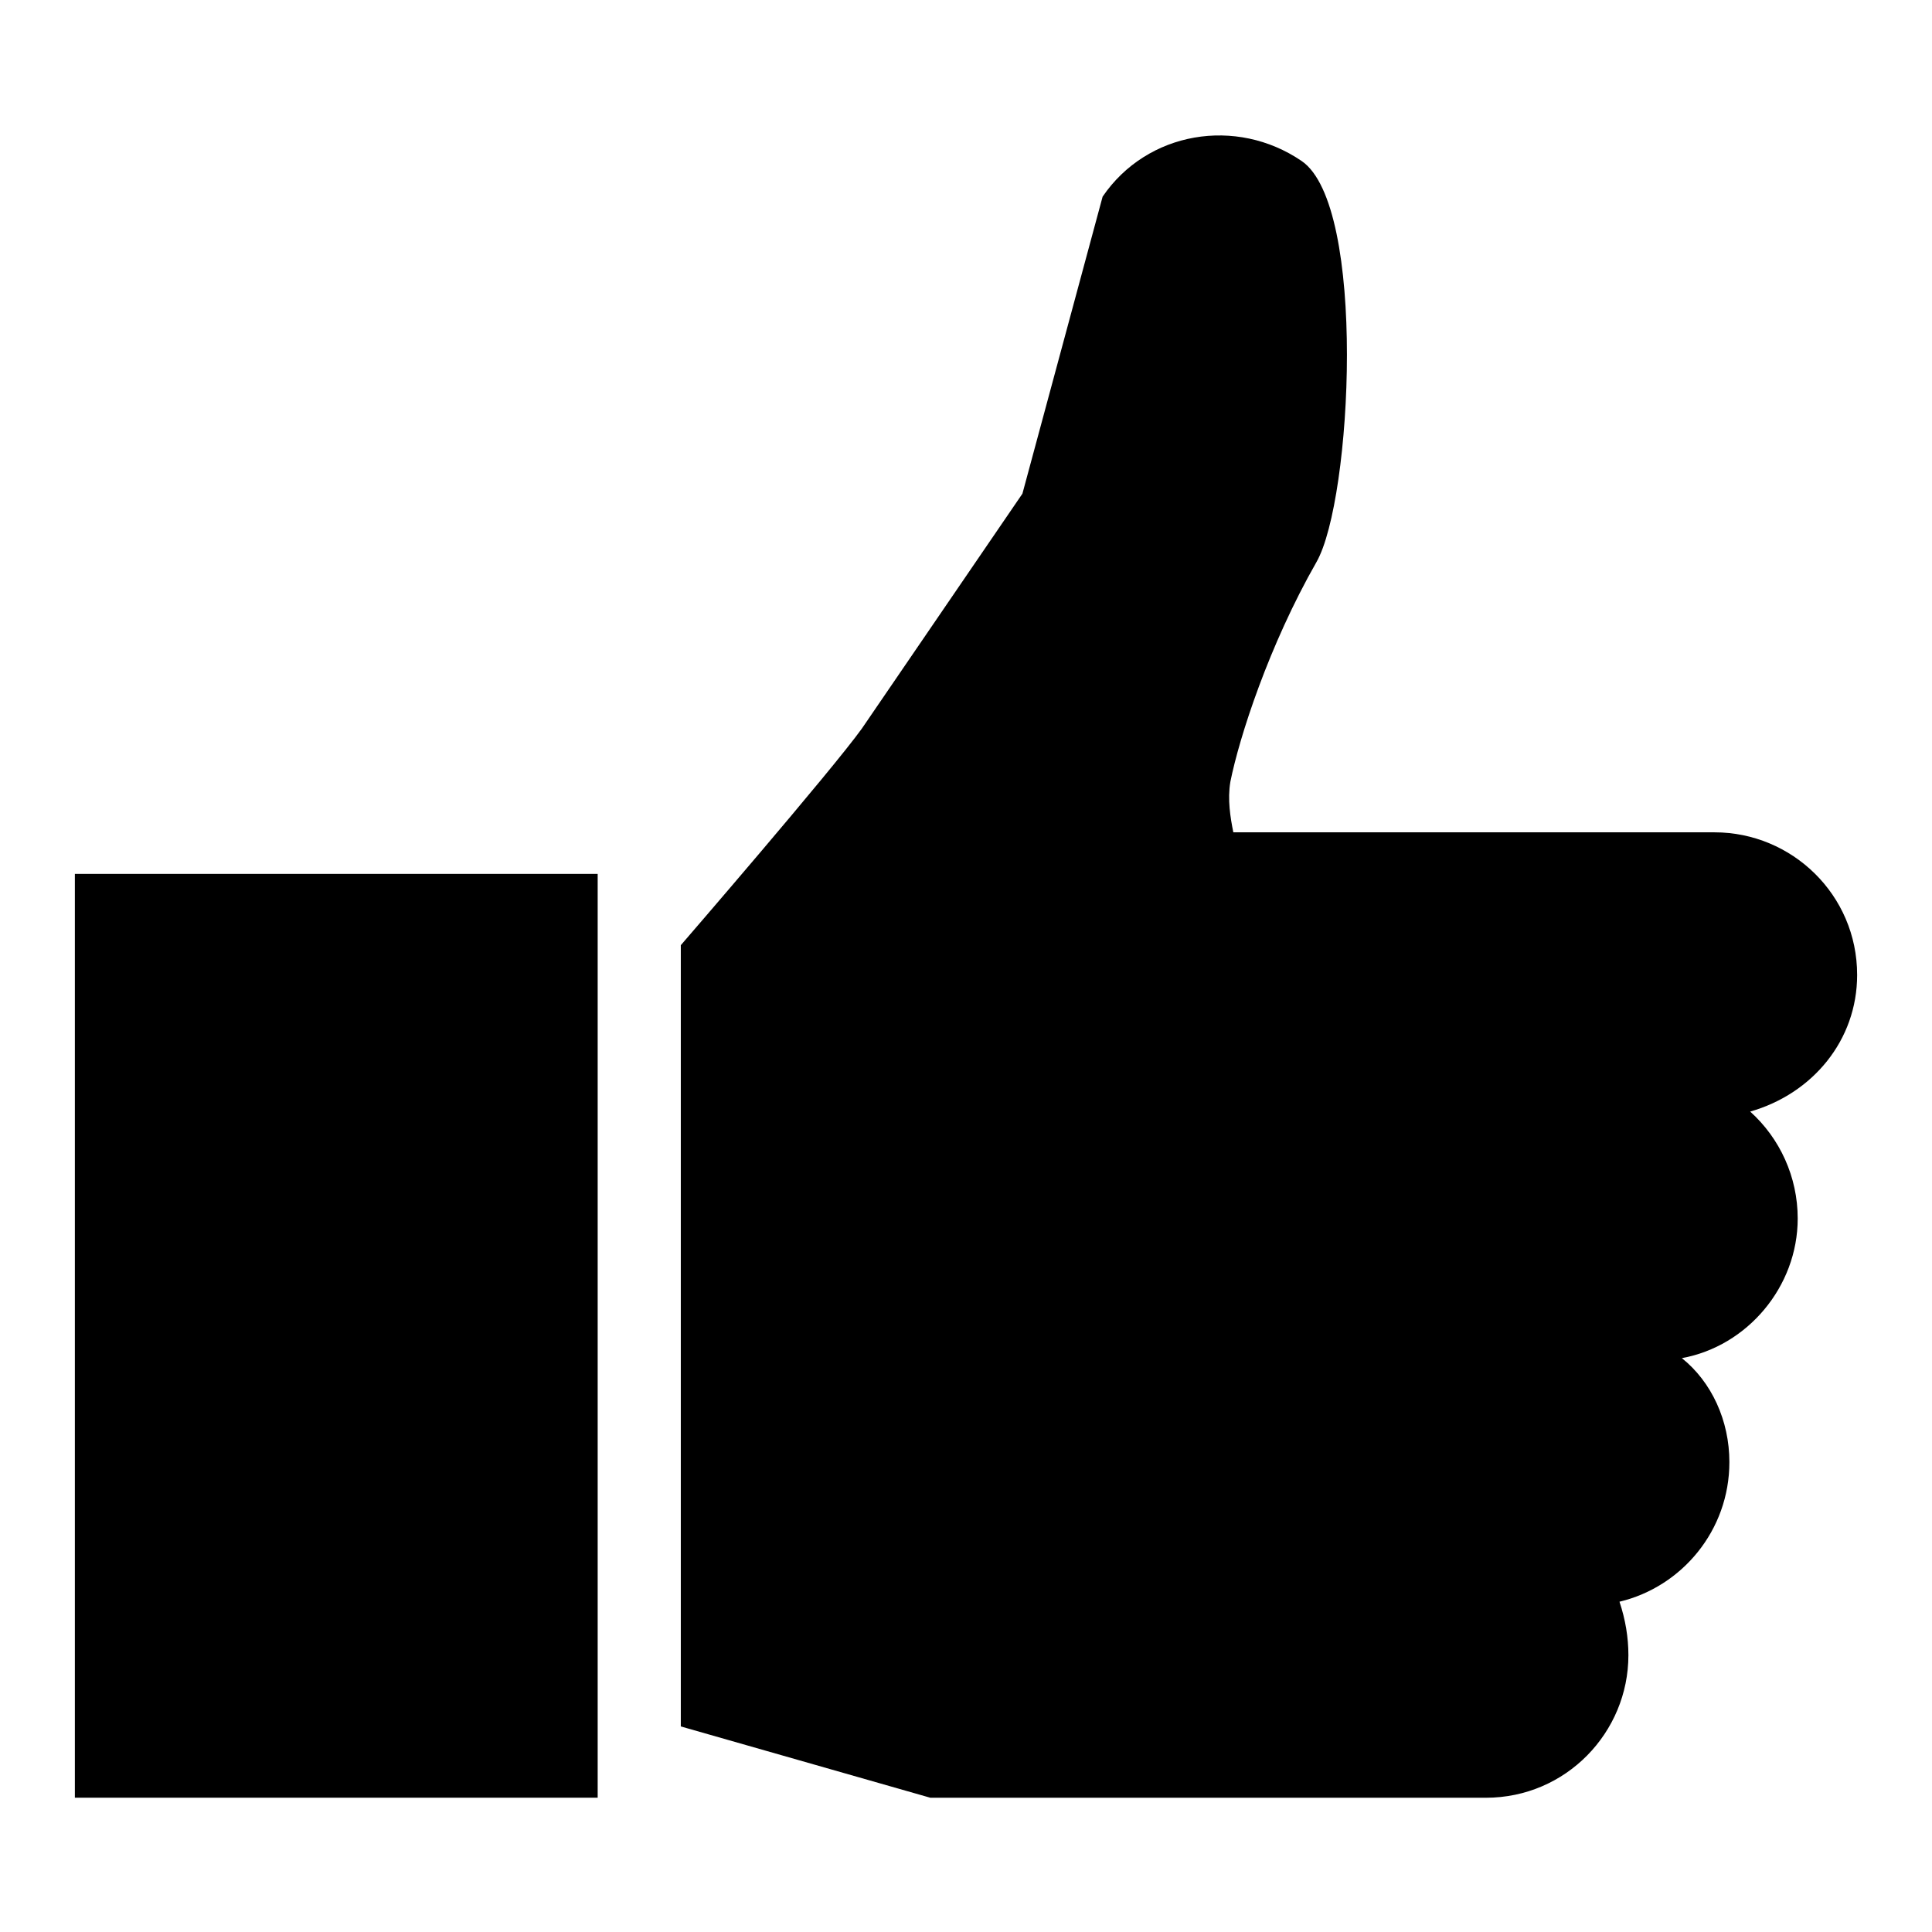
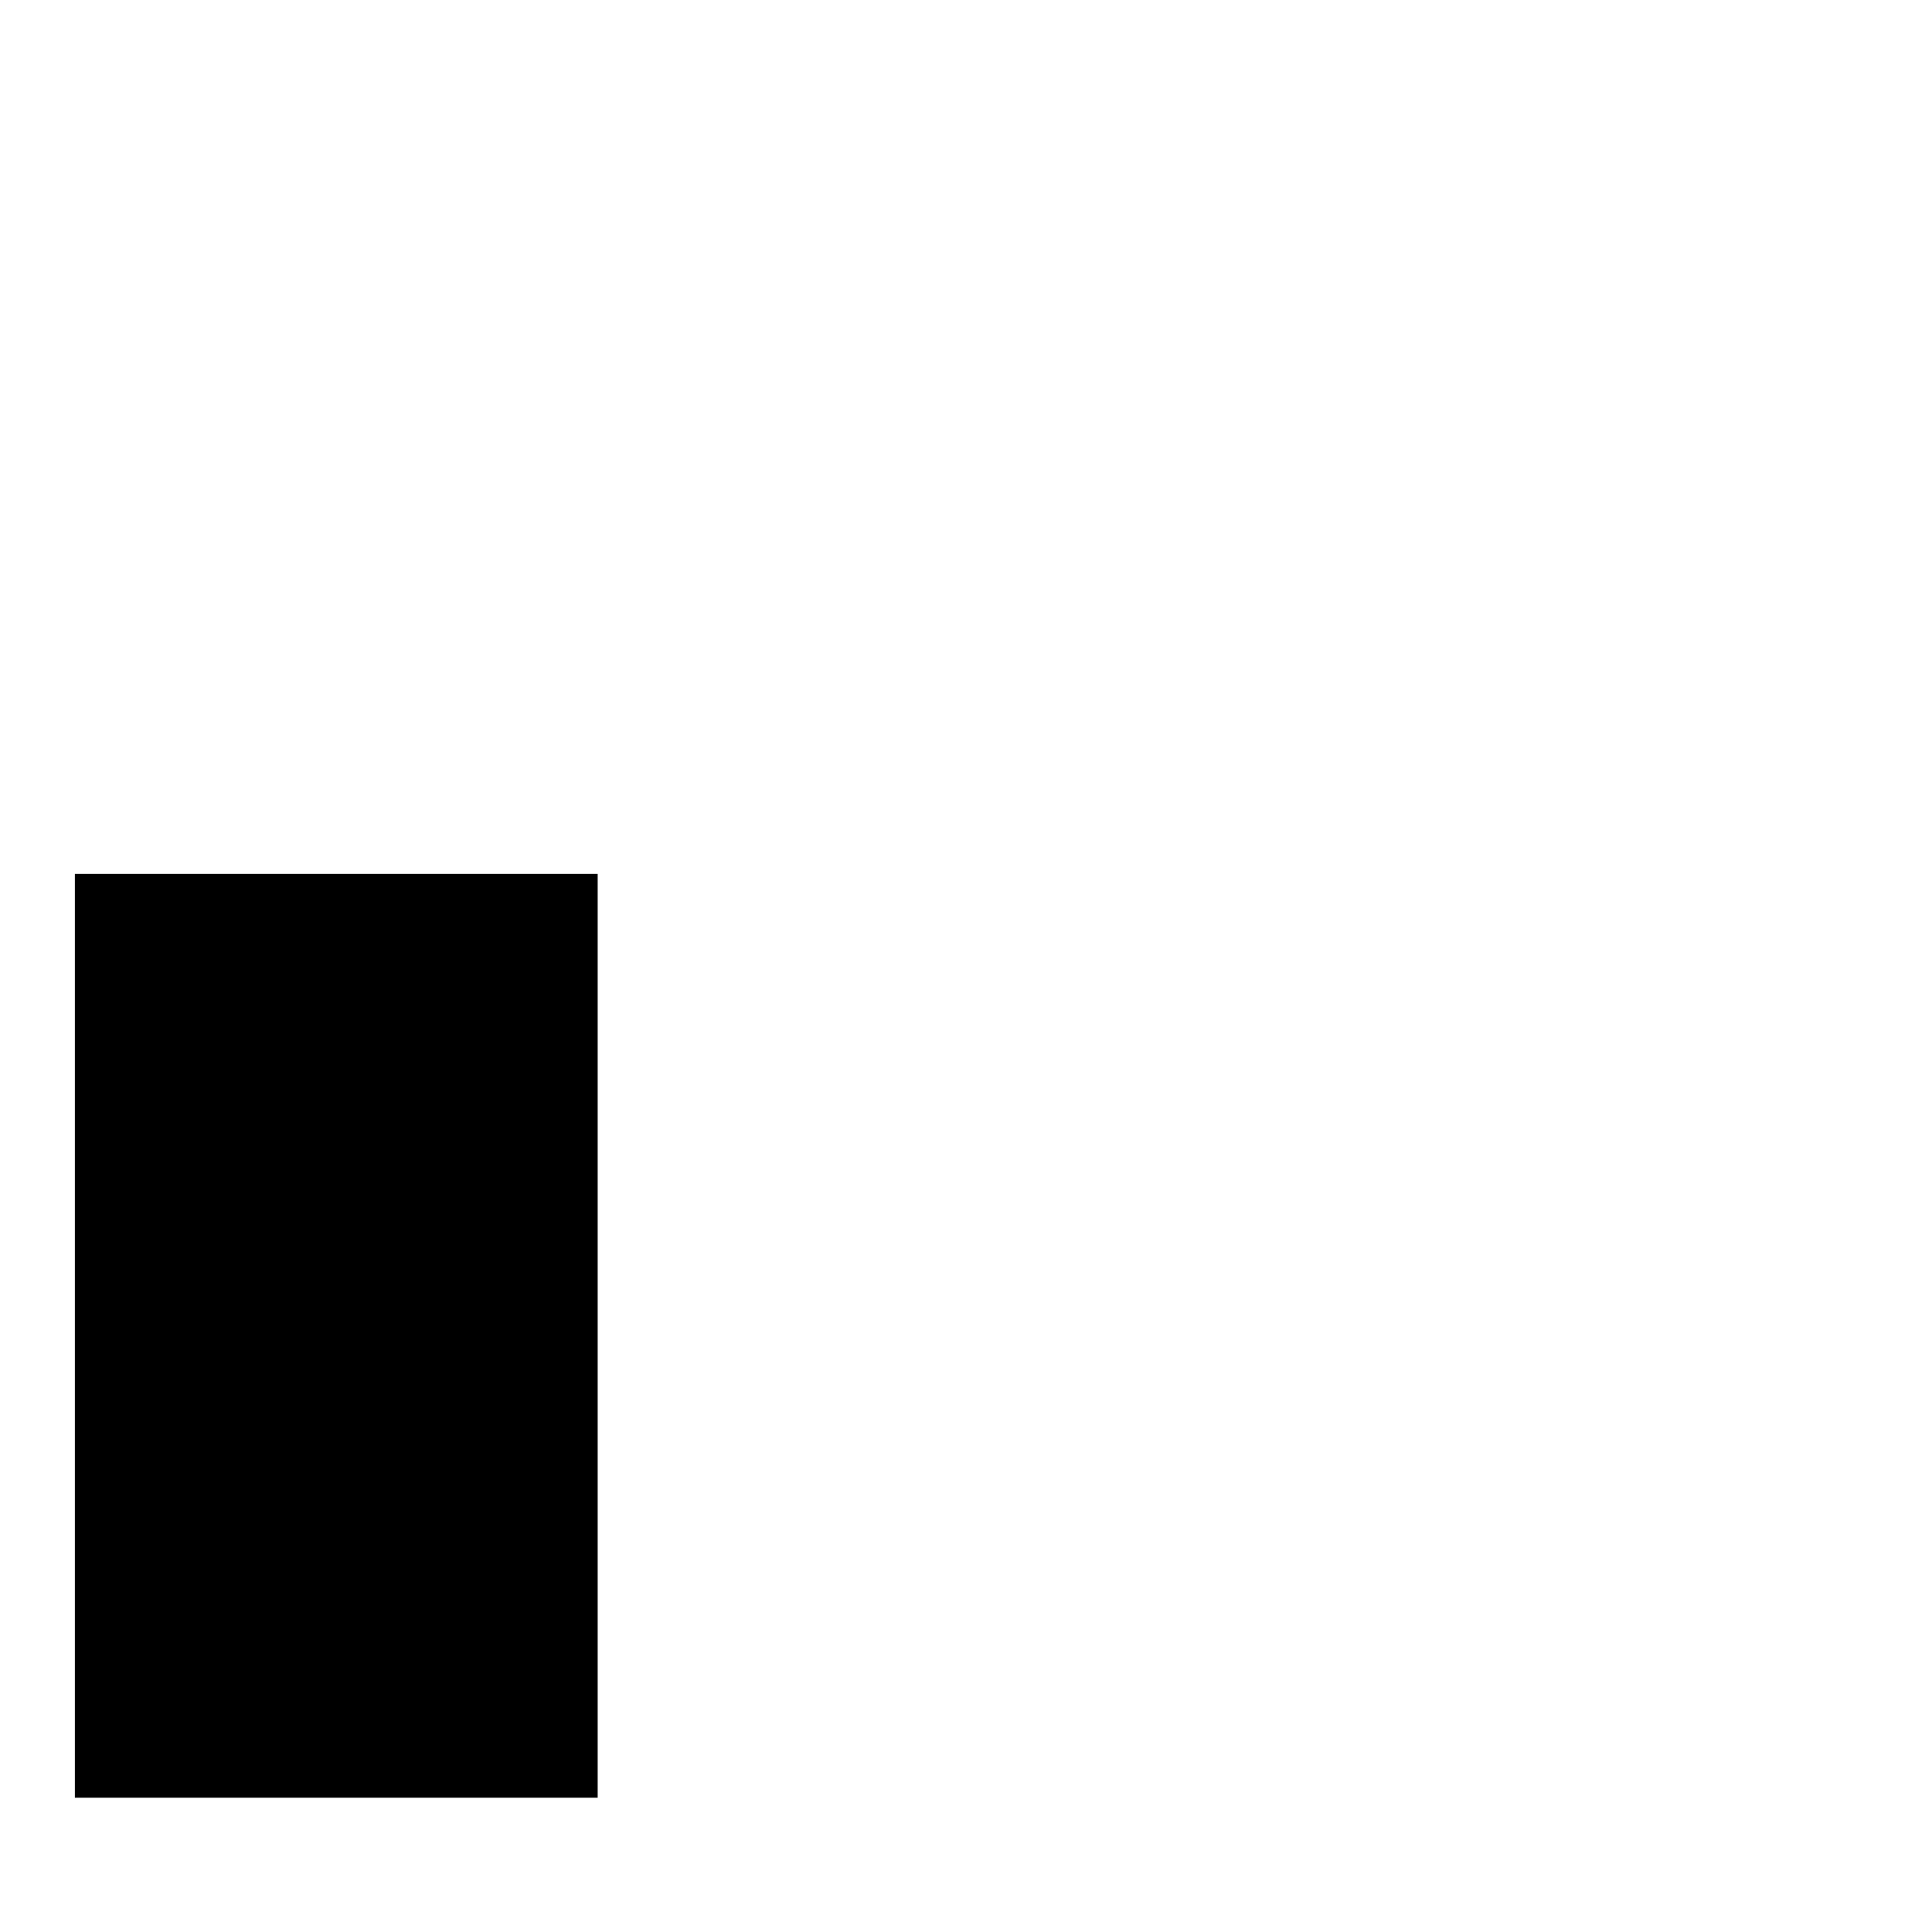
<svg xmlns="http://www.w3.org/2000/svg" fill="#000000" width="800px" height="800px" version="1.1" viewBox="144 144 512 512">
  <g>
-     <path d="m636.16 402.36c0-21.254-17.32-37.785-37.785-37.785h-127.53c-0.789-3.938-1.574-8.66-0.789-13.383 2.363-11.809 10.234-36.211 22.828-58.254 9.445-16.531 13.383-94.465-3.938-106.27-17.32-11.809-40.934-7.871-52.742 9.445l-21.254 78.719-42.508 62.188c-7.871 11.02-48.02 57.465-48.02 57.465v207.04l66.125 18.895 119.66 0.004h27.551c21.254 0 37.785-17.32 37.785-37.785 0-4.723-0.789-9.445-2.363-14.168 16.531-3.938 29.125-18.895 29.125-37 0-11.02-4.723-21.254-12.594-27.551 17.32-3.148 30.699-18.895 30.699-37 0-11.02-4.723-21.254-12.594-28.34 16.535-4.723 28.344-18.891 28.344-36.211z" />
-     <path d="m163.84 375.59h138.55v244.82h-138.55z" />
+     <path d="m163.84 375.59h138.55v244.82h-138.55" />
  </g>
</svg>